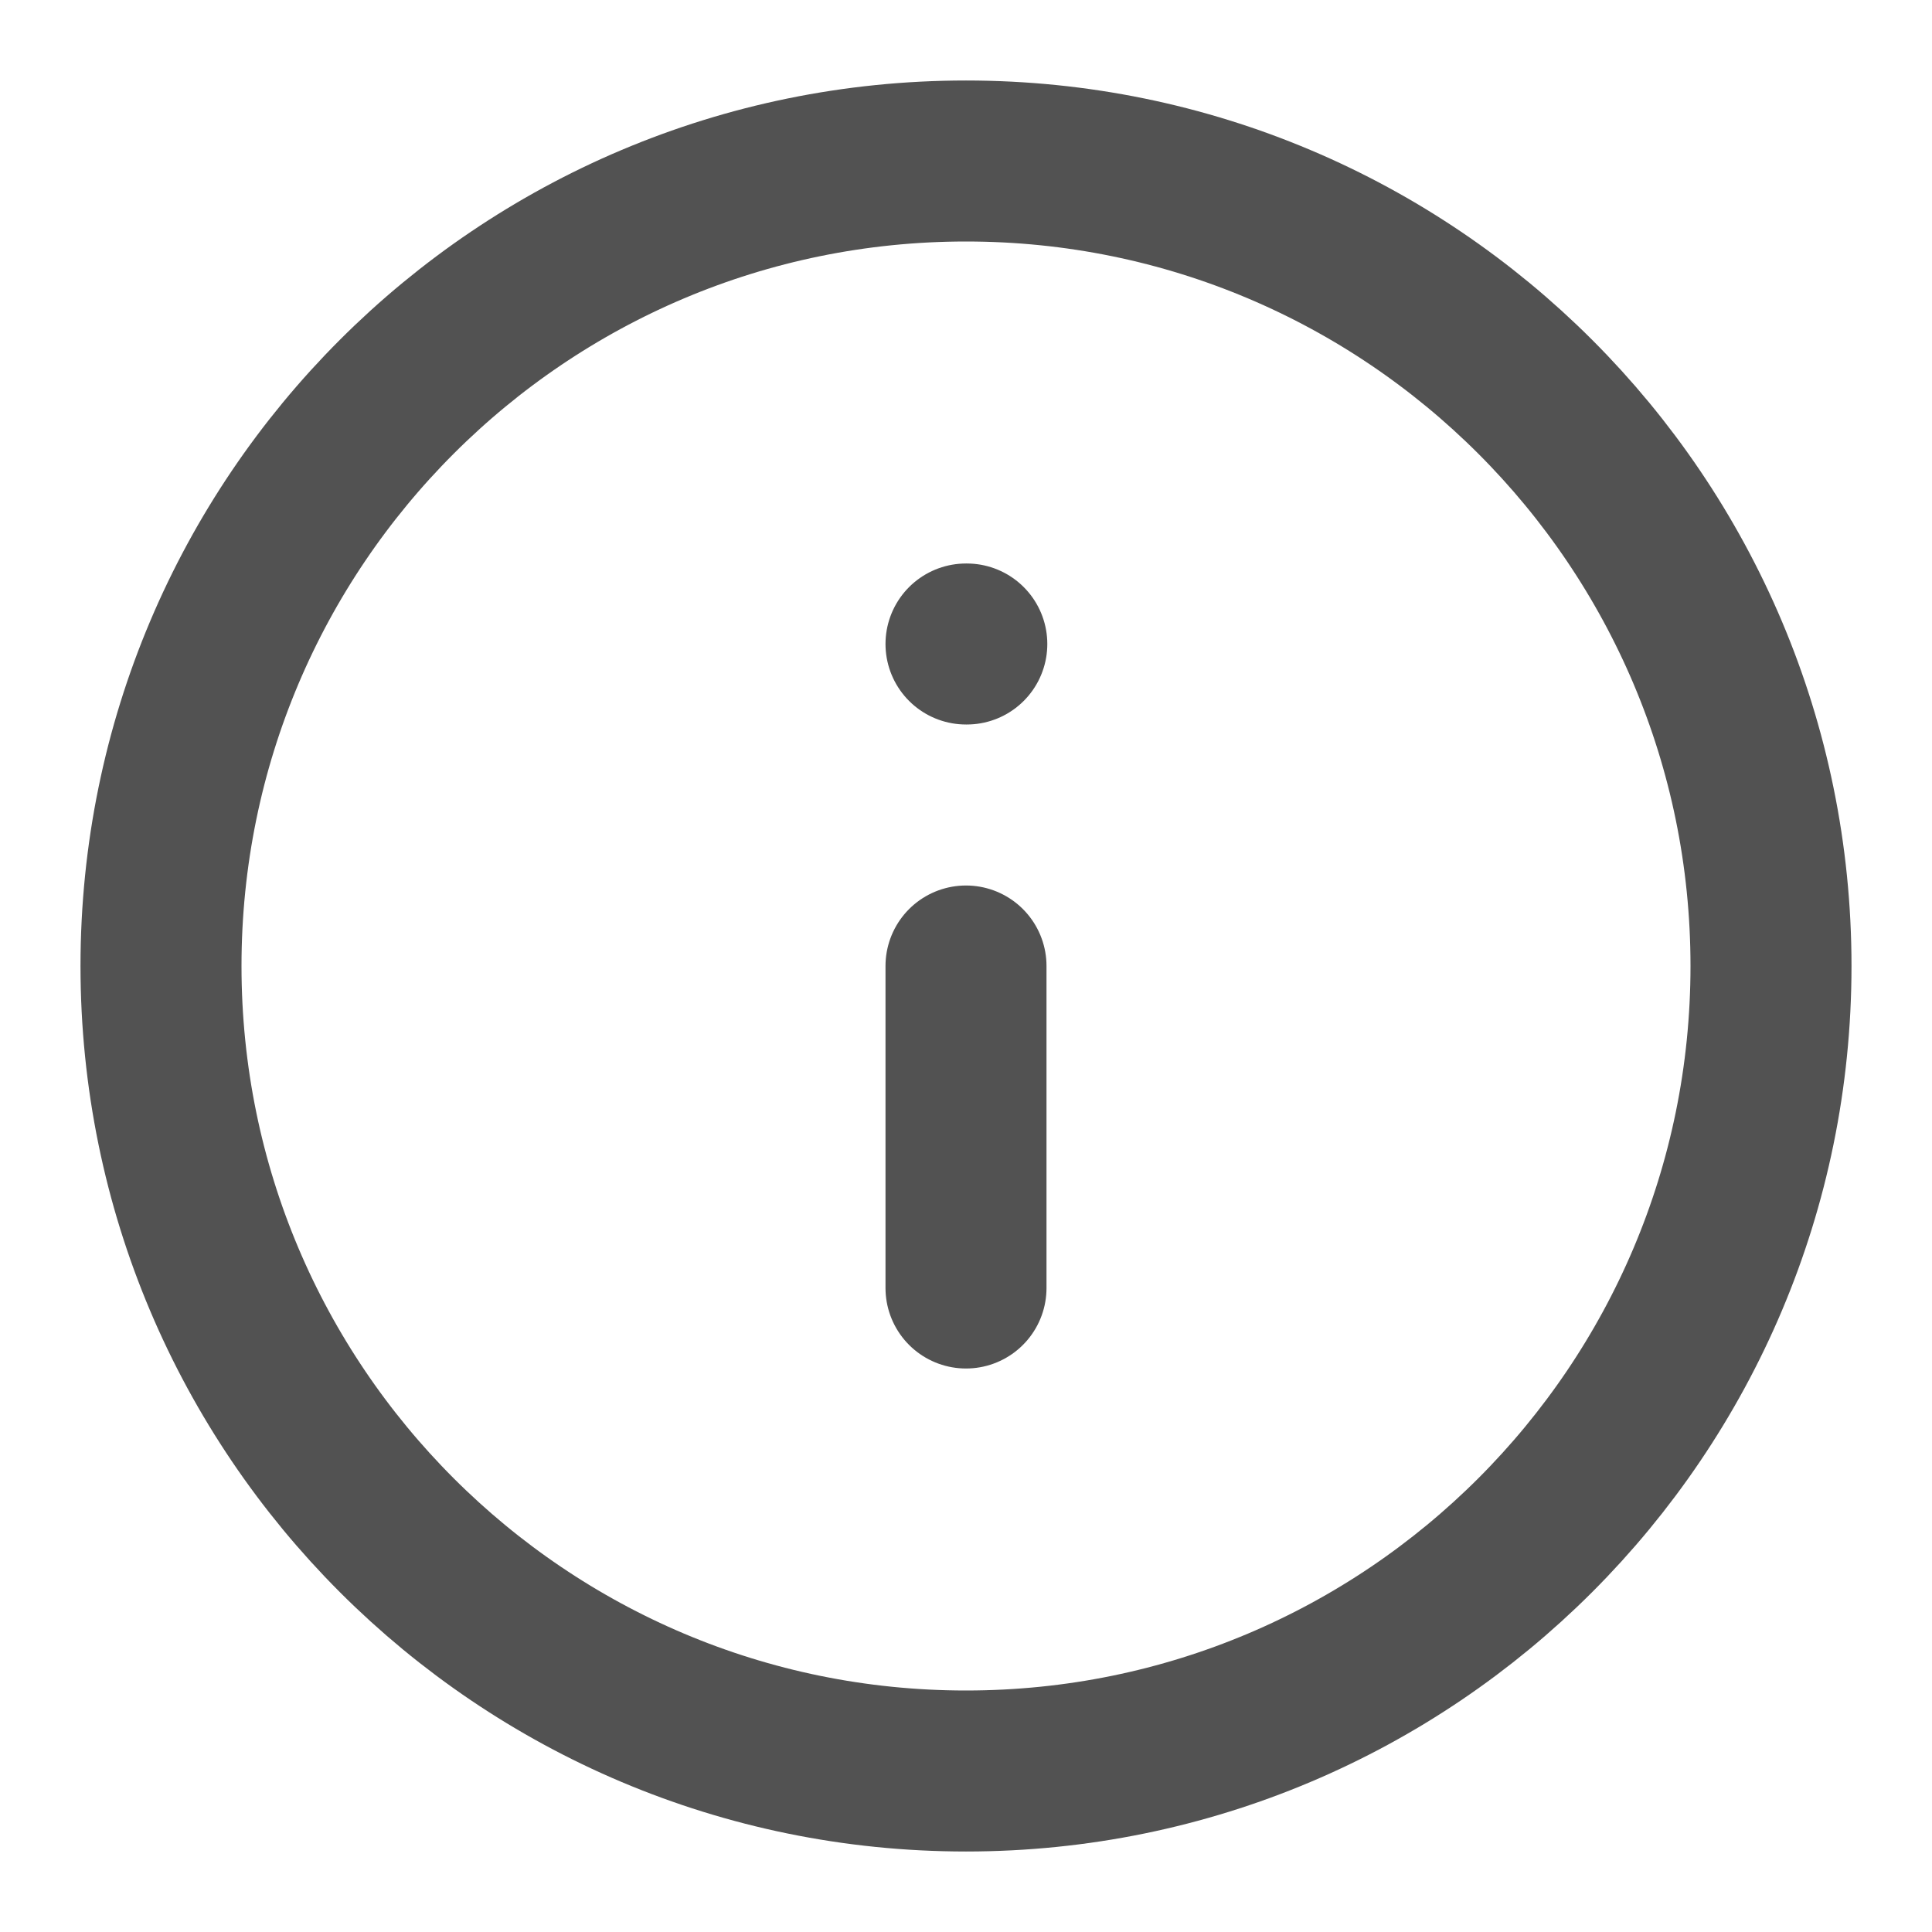
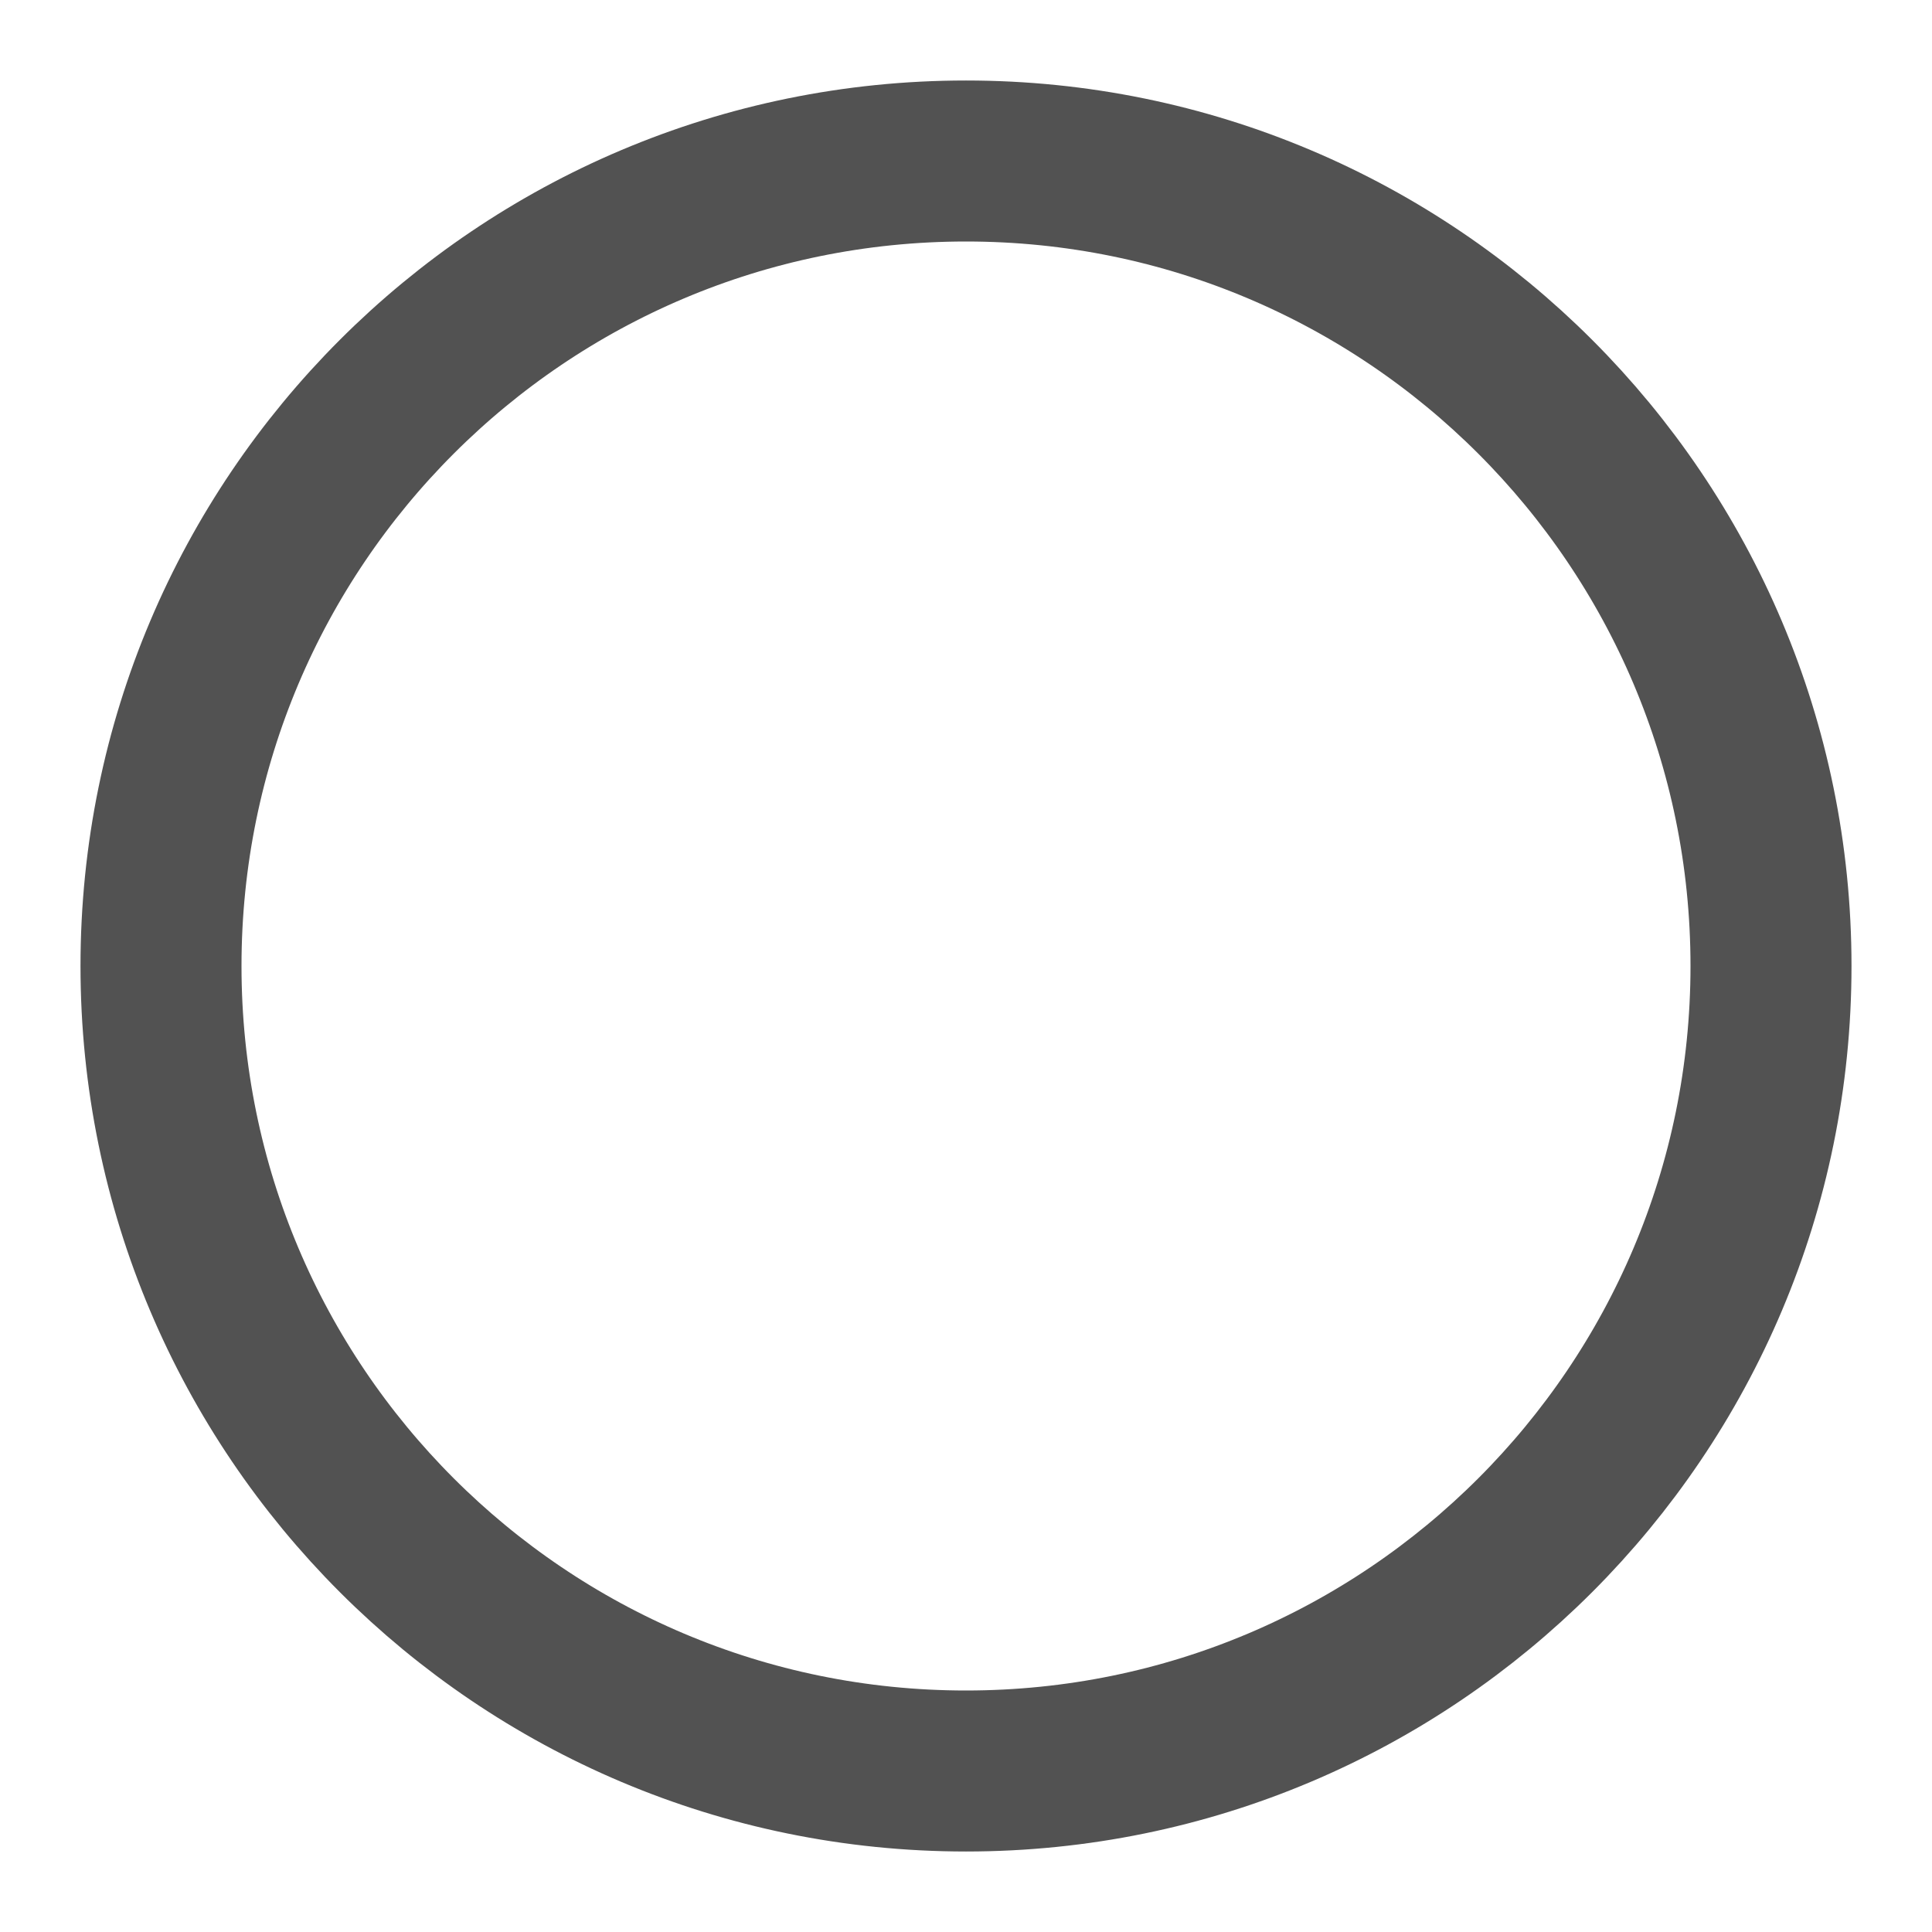
<svg xmlns="http://www.w3.org/2000/svg" width="24" height="24" viewBox="0 0 24 24" fill="none">
-   <path d="M12 22C17.523 22 22 17.523 22 12C22 6.477 17.523 2 12 2C6.477 2 2 6.477 2 12C2 17.523 6.477 22 12 22Z" stroke="#525252" stroke-width="2" stroke-linecap="round" stroke-linejoin="round" />
-   <path d="M12 16V12" stroke="#525252" stroke-width="2" stroke-linecap="round" stroke-linejoin="round" />
-   <path d="M12 8H12.01" stroke="#525252" stroke-width="2" stroke-linecap="round" stroke-linejoin="round" />
+   <path d="M12 22C17.523 22 22 17.523 22 12C22 6.477 17.523 2 12 2C6.477 2 2 6.477 2 12C2 17.523 6.477 22 12 22" stroke="#525252" stroke-width="2" stroke-linecap="round" stroke-linejoin="round" />
</svg>